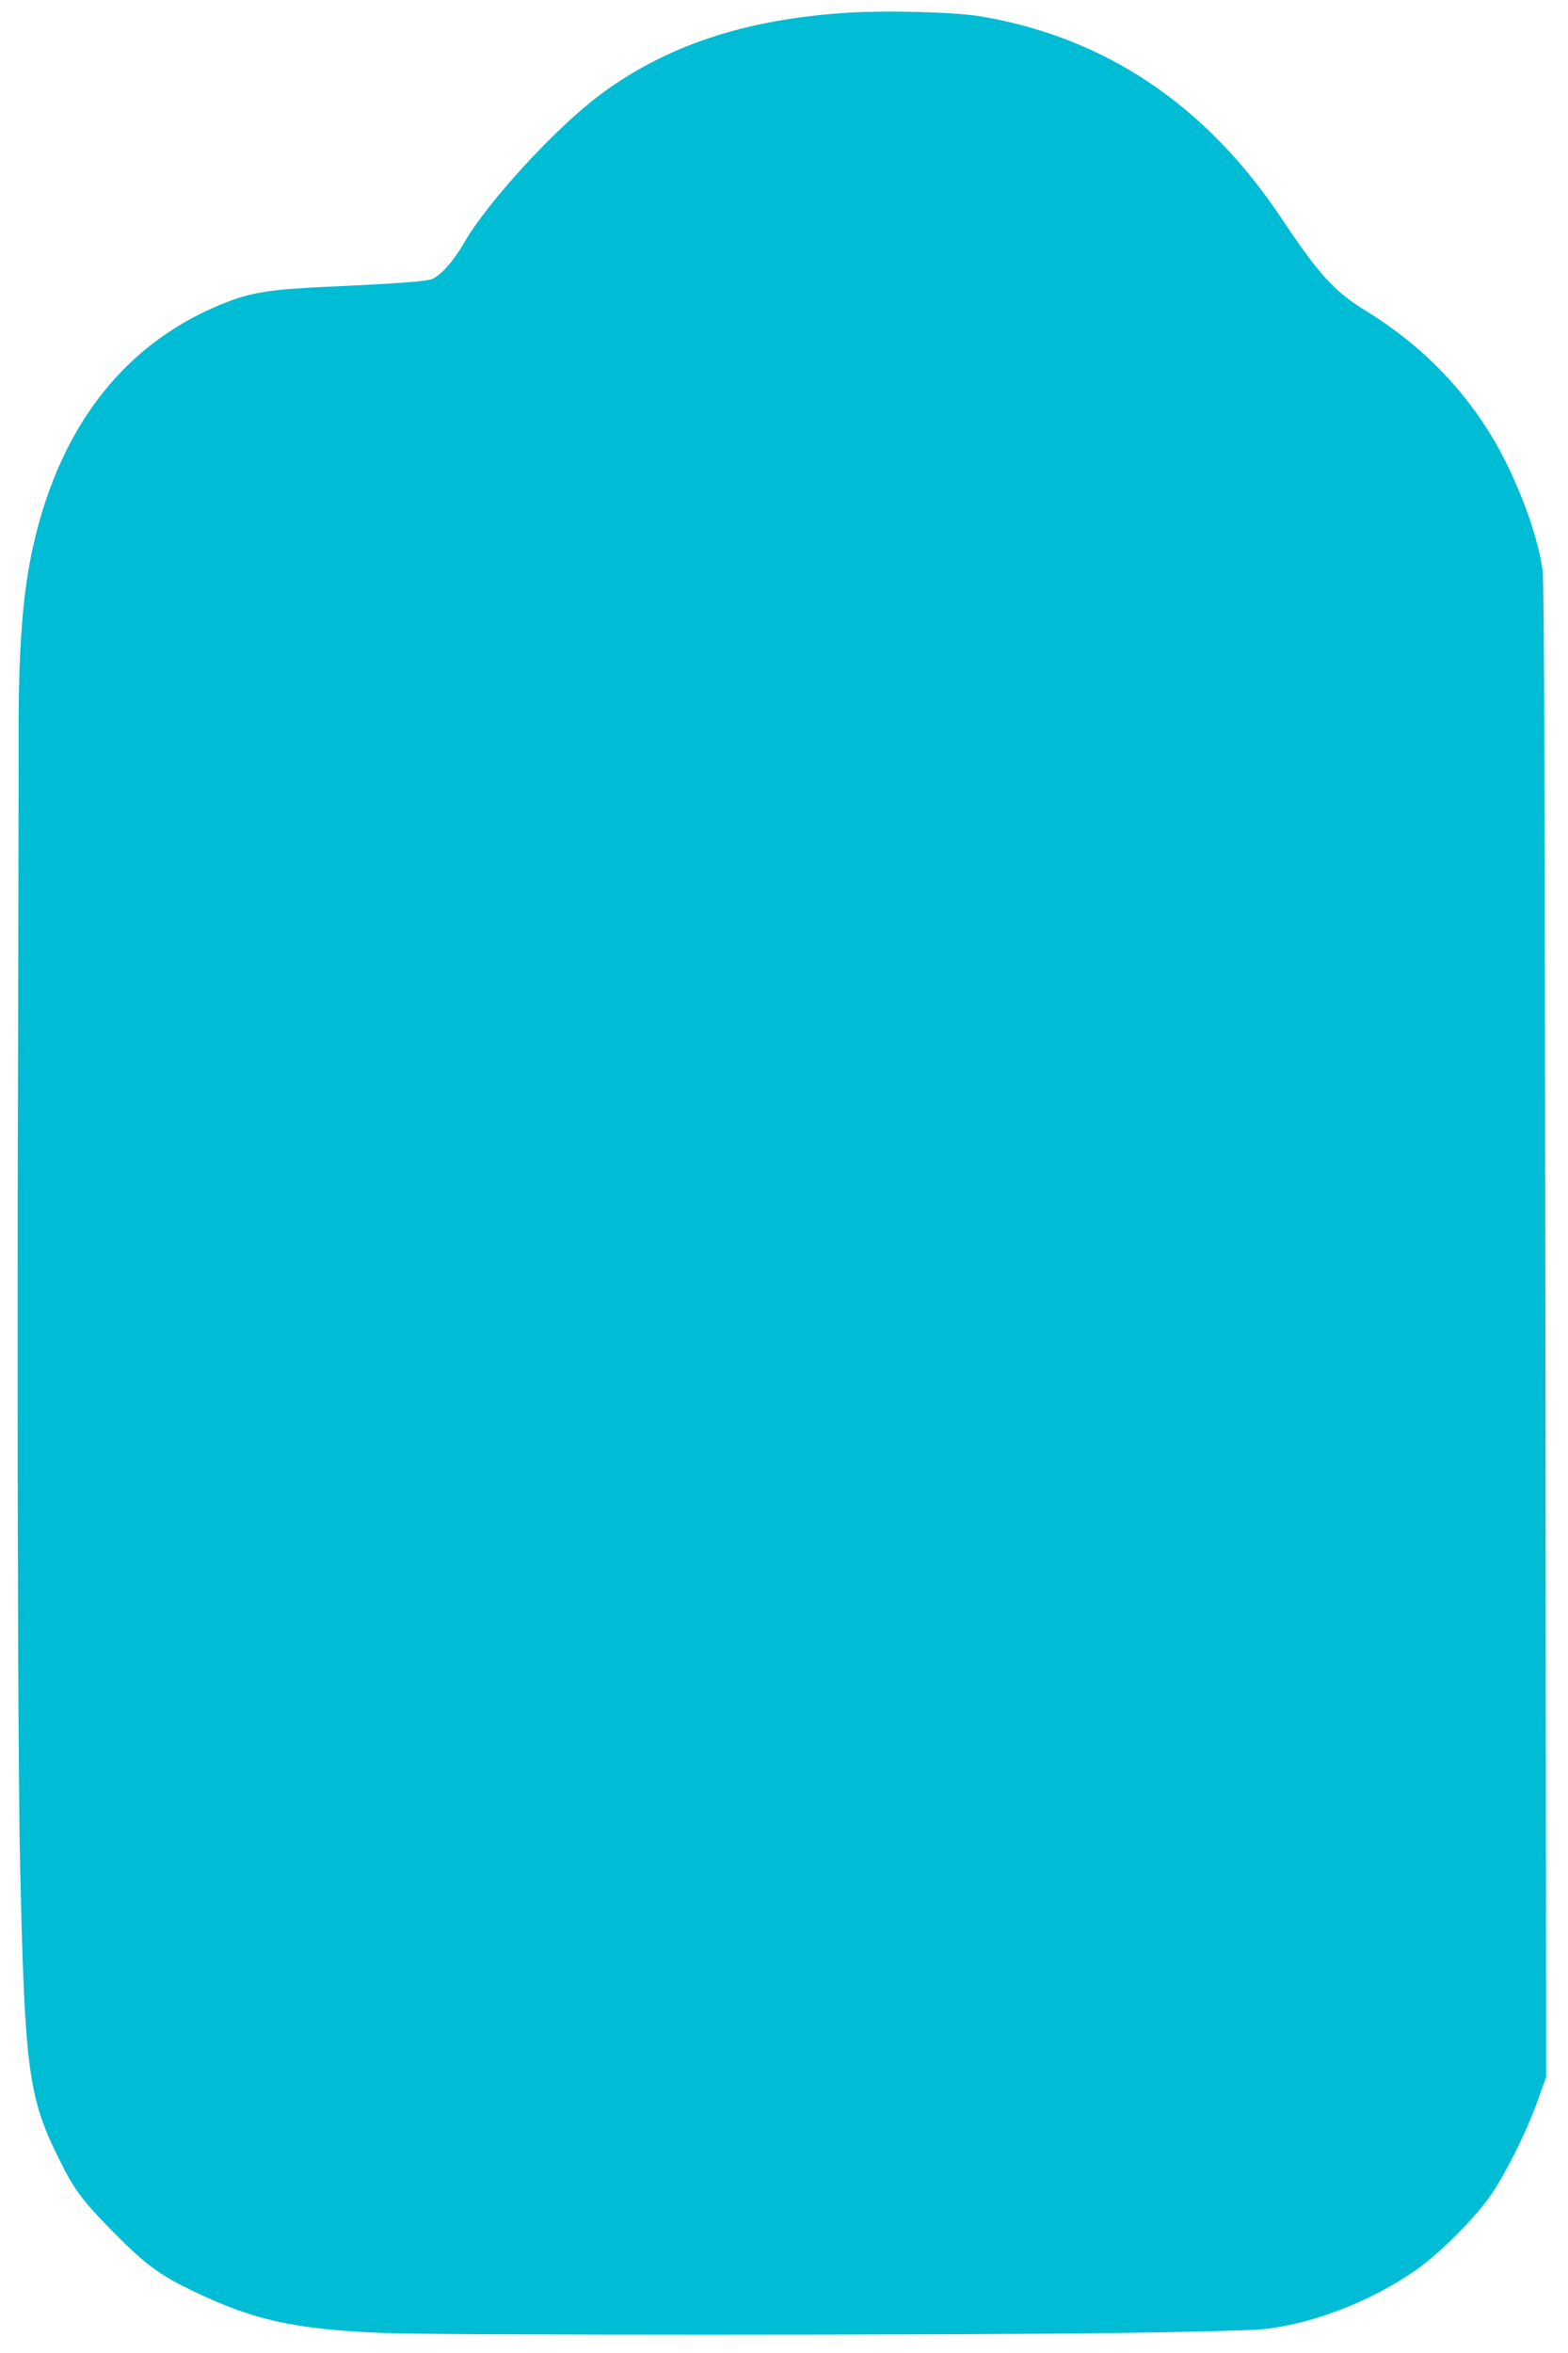
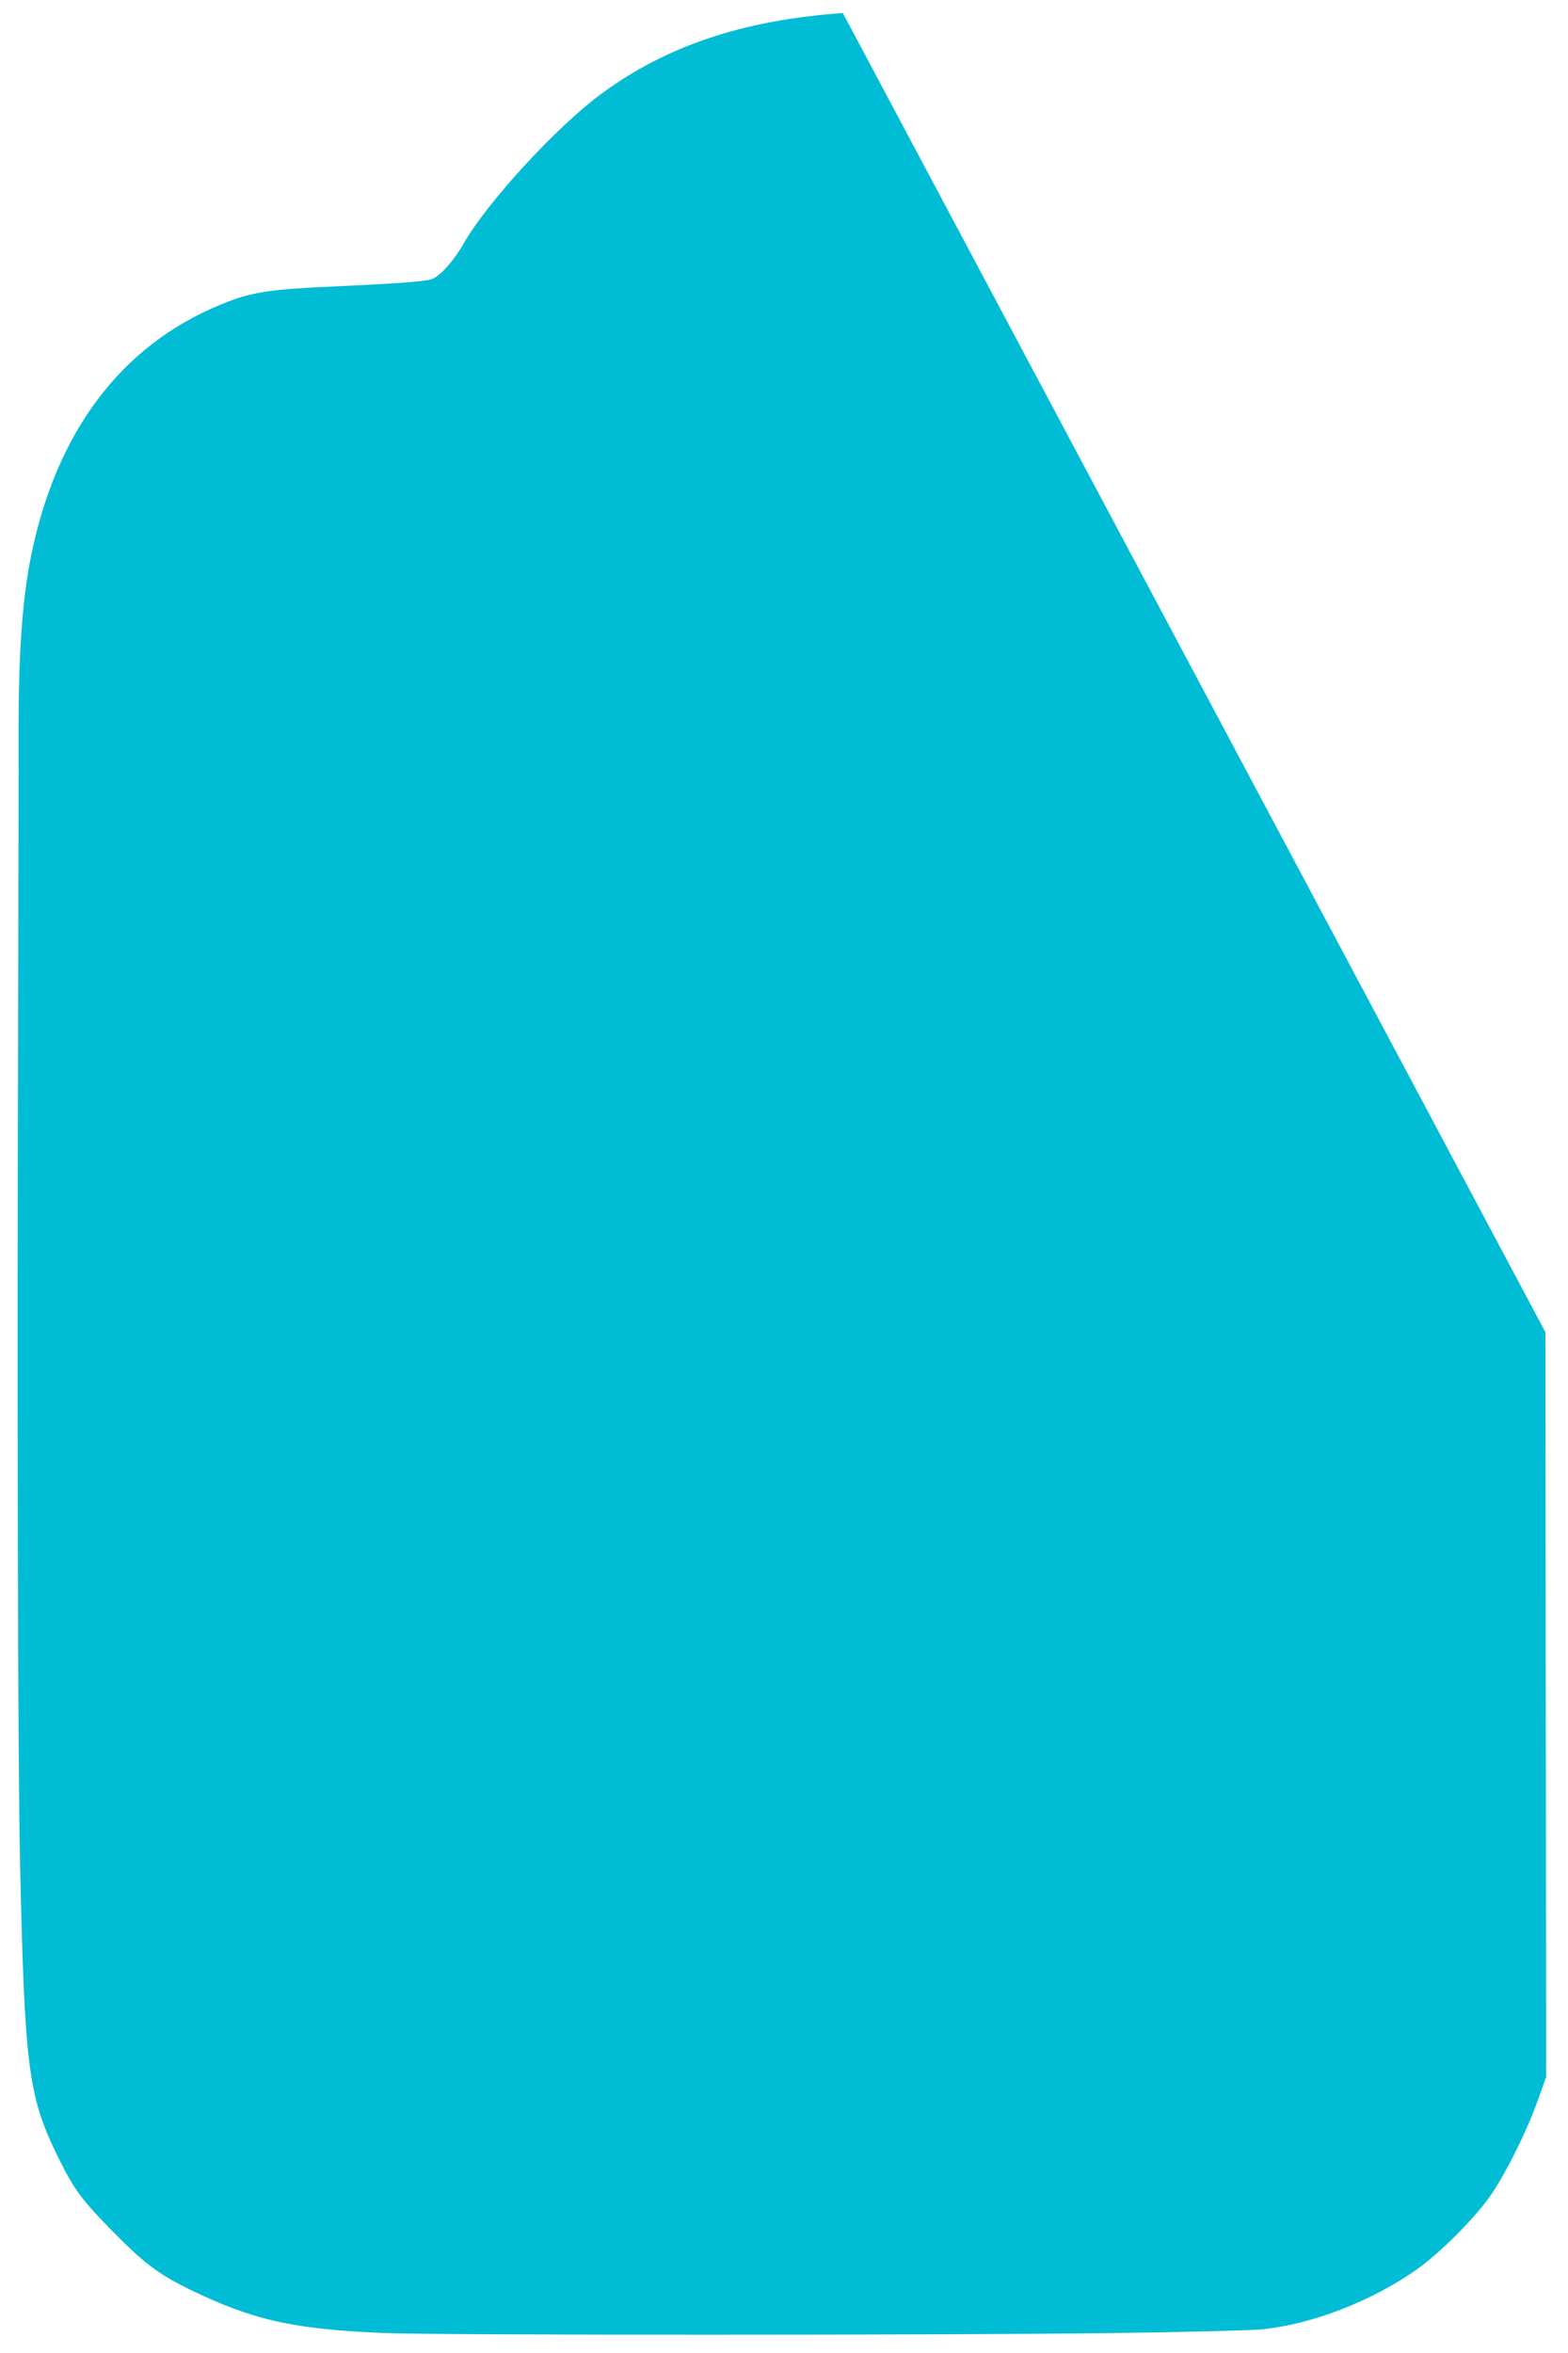
<svg xmlns="http://www.w3.org/2000/svg" version="1.0" width="853pt" height="1280pt" viewBox="0 0 853 1280" preserveAspectRatio="xMidYMid meet">
  <g transform="translate(0,1280) scale(0.1,-0.1)" fill="#00bcd4" stroke="none">
-     <path d="M4585 12729 c-542 -38 -962 -179 -1316 -441 -241 -178 -614 -583 -744 -808 -55 -97 -126 -177 -173 -197 -34 -14 -183 -25 -577 -43 -285 -13 -396 -29 -522 -76 -556 -208 -923 -665 -1073 -1336 -56 -250 -79 -549 -79 -1008 1 -190 -1 -849 -2 -1465 -7 -1984 -2 -4146 10 -4680 25 -1131 44 -1280 211 -1616 83 -168 126 -226 288 -391 195 -198 266 -249 503 -358 297 -136 522 -182 989 -200 311 -12 3032 -12 3950 0 382 5 747 14 810 20 270 25 602 152 850 328 120 85 305 269 393 392 83 117 201 353 262 524 l46 129 -4 4051 c-3 3013 -7 4074 -15 4141 -21 160 -99 390 -204 599 -168 334 -424 610 -757 815 -172 105 -255 197 -458 501 -412 619 -959 986 -1638 1101 -141 24 -535 34 -750 18z" />
+     <path d="M4585 12729 c-542 -38 -962 -179 -1316 -441 -241 -178 -614 -583 -744 -808 -55 -97 -126 -177 -173 -197 -34 -14 -183 -25 -577 -43 -285 -13 -396 -29 -522 -76 -556 -208 -923 -665 -1073 -1336 -56 -250 -79 -549 -79 -1008 1 -190 -1 -849 -2 -1465 -7 -1984 -2 -4146 10 -4680 25 -1131 44 -1280 211 -1616 83 -168 126 -226 288 -391 195 -198 266 -249 503 -358 297 -136 522 -182 989 -200 311 -12 3032 -12 3950 0 382 5 747 14 810 20 270 25 602 152 850 328 120 85 305 269 393 392 83 117 201 353 262 524 l46 129 -4 4051 z" />
  </g>
</svg>